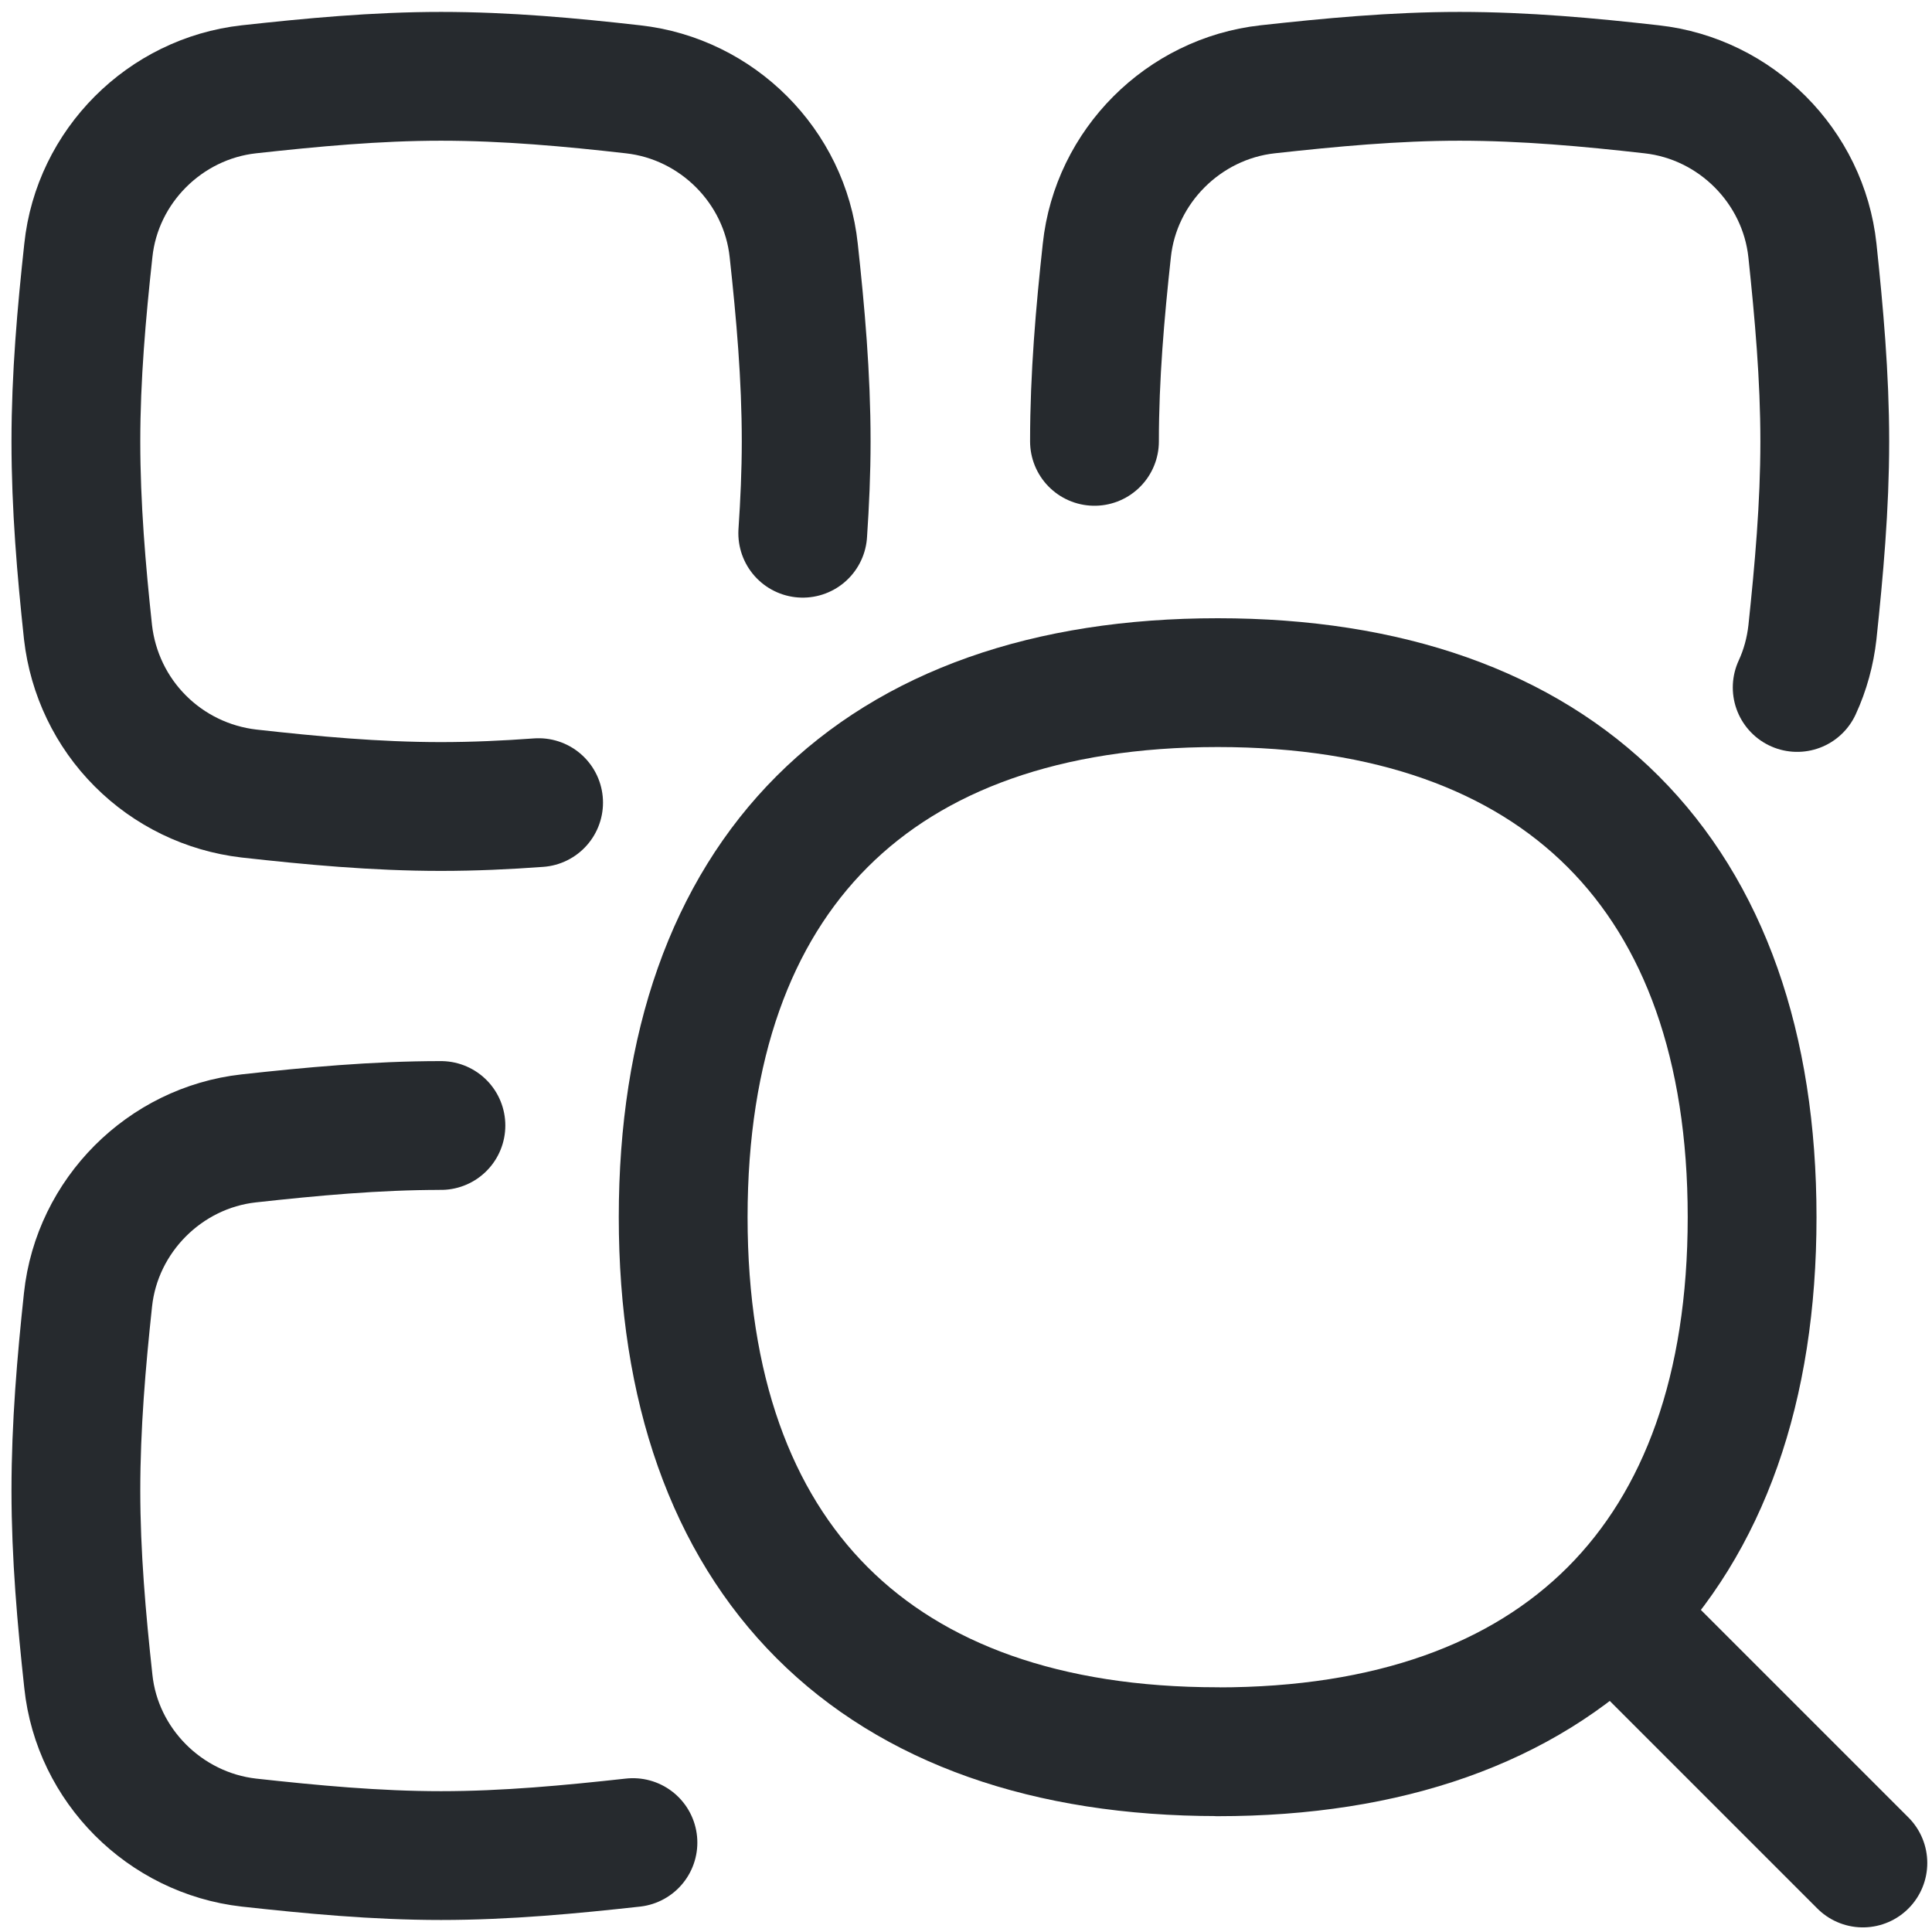
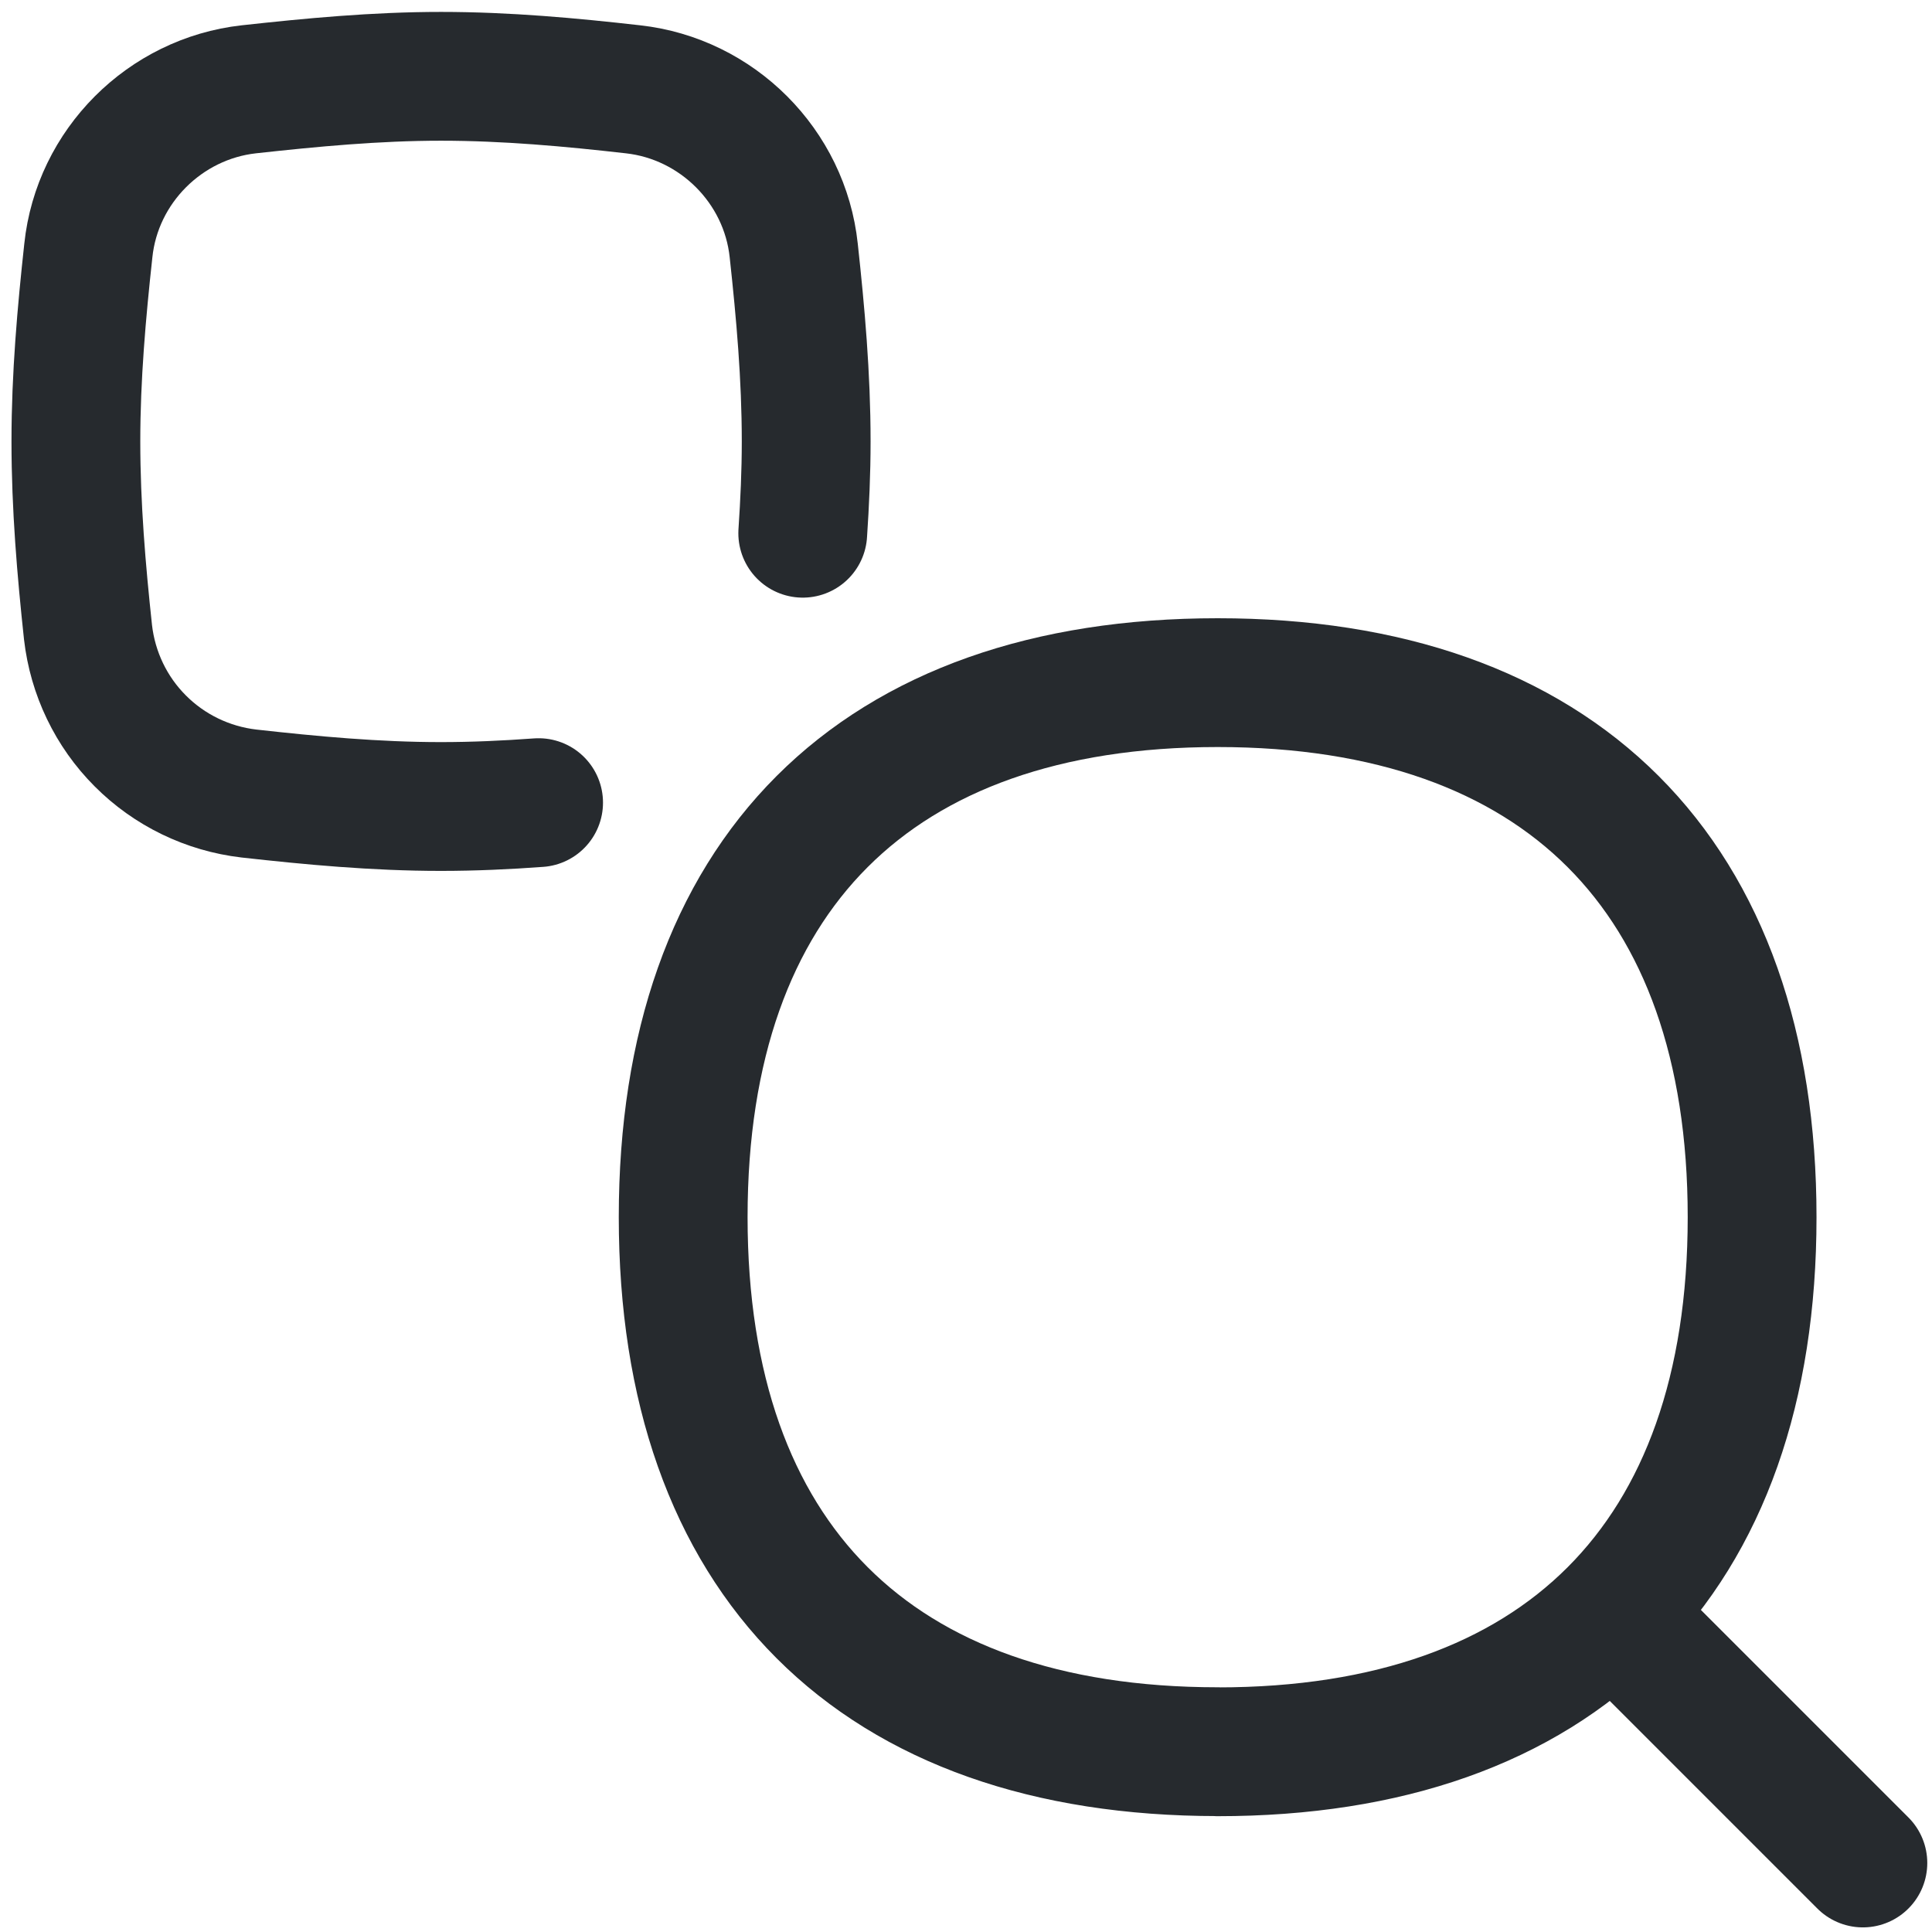
<svg xmlns="http://www.w3.org/2000/svg" width="18" height="18" viewBox="0 0 18 18" fill="none">
  <g clip-path="url(#clip0_2871_22209)">
    <path d="M17.356 17.357L15.07 15.071" stroke="#262A2E" stroke-width="1.2" stroke-linecap="round" stroke-linejoin="round" />
    <path d="M5.018 7.478C4.718 7.5 4.414 7.514 4.108 7.514C3.498 7.514 2.9 7.458 2.318 7.393C1.935 7.348 1.579 7.176 1.307 6.903C1.035 6.631 0.864 6.274 0.82 5.891C0.758 5.313 0.707 4.719 0.707 4.112C0.707 3.507 0.76 2.912 0.823 2.334C0.905 1.549 1.536 0.919 2.319 0.832C2.902 0.768 3.5 0.711 4.109 0.711C4.718 0.711 5.316 0.766 5.897 0.832C6.682 0.919 7.312 1.549 7.395 2.334C7.458 2.912 7.511 3.506 7.511 4.112C7.511 4.4 7.498 4.685 7.479 4.968" stroke="#262A2E" stroke-width="1.2" stroke-linecap="round" stroke-linejoin="round" />
-     <path d="M4.108 10.486C3.498 10.486 2.9 10.542 2.318 10.606C1.534 10.693 0.904 11.325 0.82 12.109C0.758 12.688 0.707 13.281 0.707 13.886C0.707 14.49 0.76 15.085 0.823 15.664C0.905 16.448 1.536 17.078 2.319 17.167C2.902 17.231 3.5 17.288 4.109 17.288C4.718 17.288 5.316 17.231 5.897 17.167" stroke="#262A2E" stroke-width="1.2" stroke-linecap="round" stroke-linejoin="round" />
-     <path d="M10.197 4.112C10.197 3.506 10.249 2.912 10.312 2.334C10.395 1.549 11.027 0.919 11.81 0.832C12.392 0.768 12.99 0.711 13.599 0.711C14.207 0.711 14.805 0.766 15.388 0.832C16.172 0.919 16.802 1.549 16.886 2.334C16.947 2.912 17.001 3.506 17.001 4.112C17.001 4.719 16.947 5.313 16.886 5.891C16.866 6.069 16.819 6.243 16.744 6.405" stroke="#262A2E" stroke-width="1.2" stroke-linecap="round" stroke-linejoin="round" />
    <path d="M11.345 16.321C14.532 16.321 16.324 14.527 16.324 11.34C16.324 8.153 14.532 6.36 11.345 6.36C8.158 6.36 6.365 8.151 6.365 11.34C6.365 14.528 8.158 16.32 11.345 16.32V16.321Z" stroke="#262A2E" stroke-width="1.2" stroke-linecap="round" stroke-linejoin="round" />
  </g>
  <defs>
    <clipPath id="clip0_2871_22209">
      <rect width="18" height="18" fill="white" />
    </clipPath>
  </defs>
</svg>